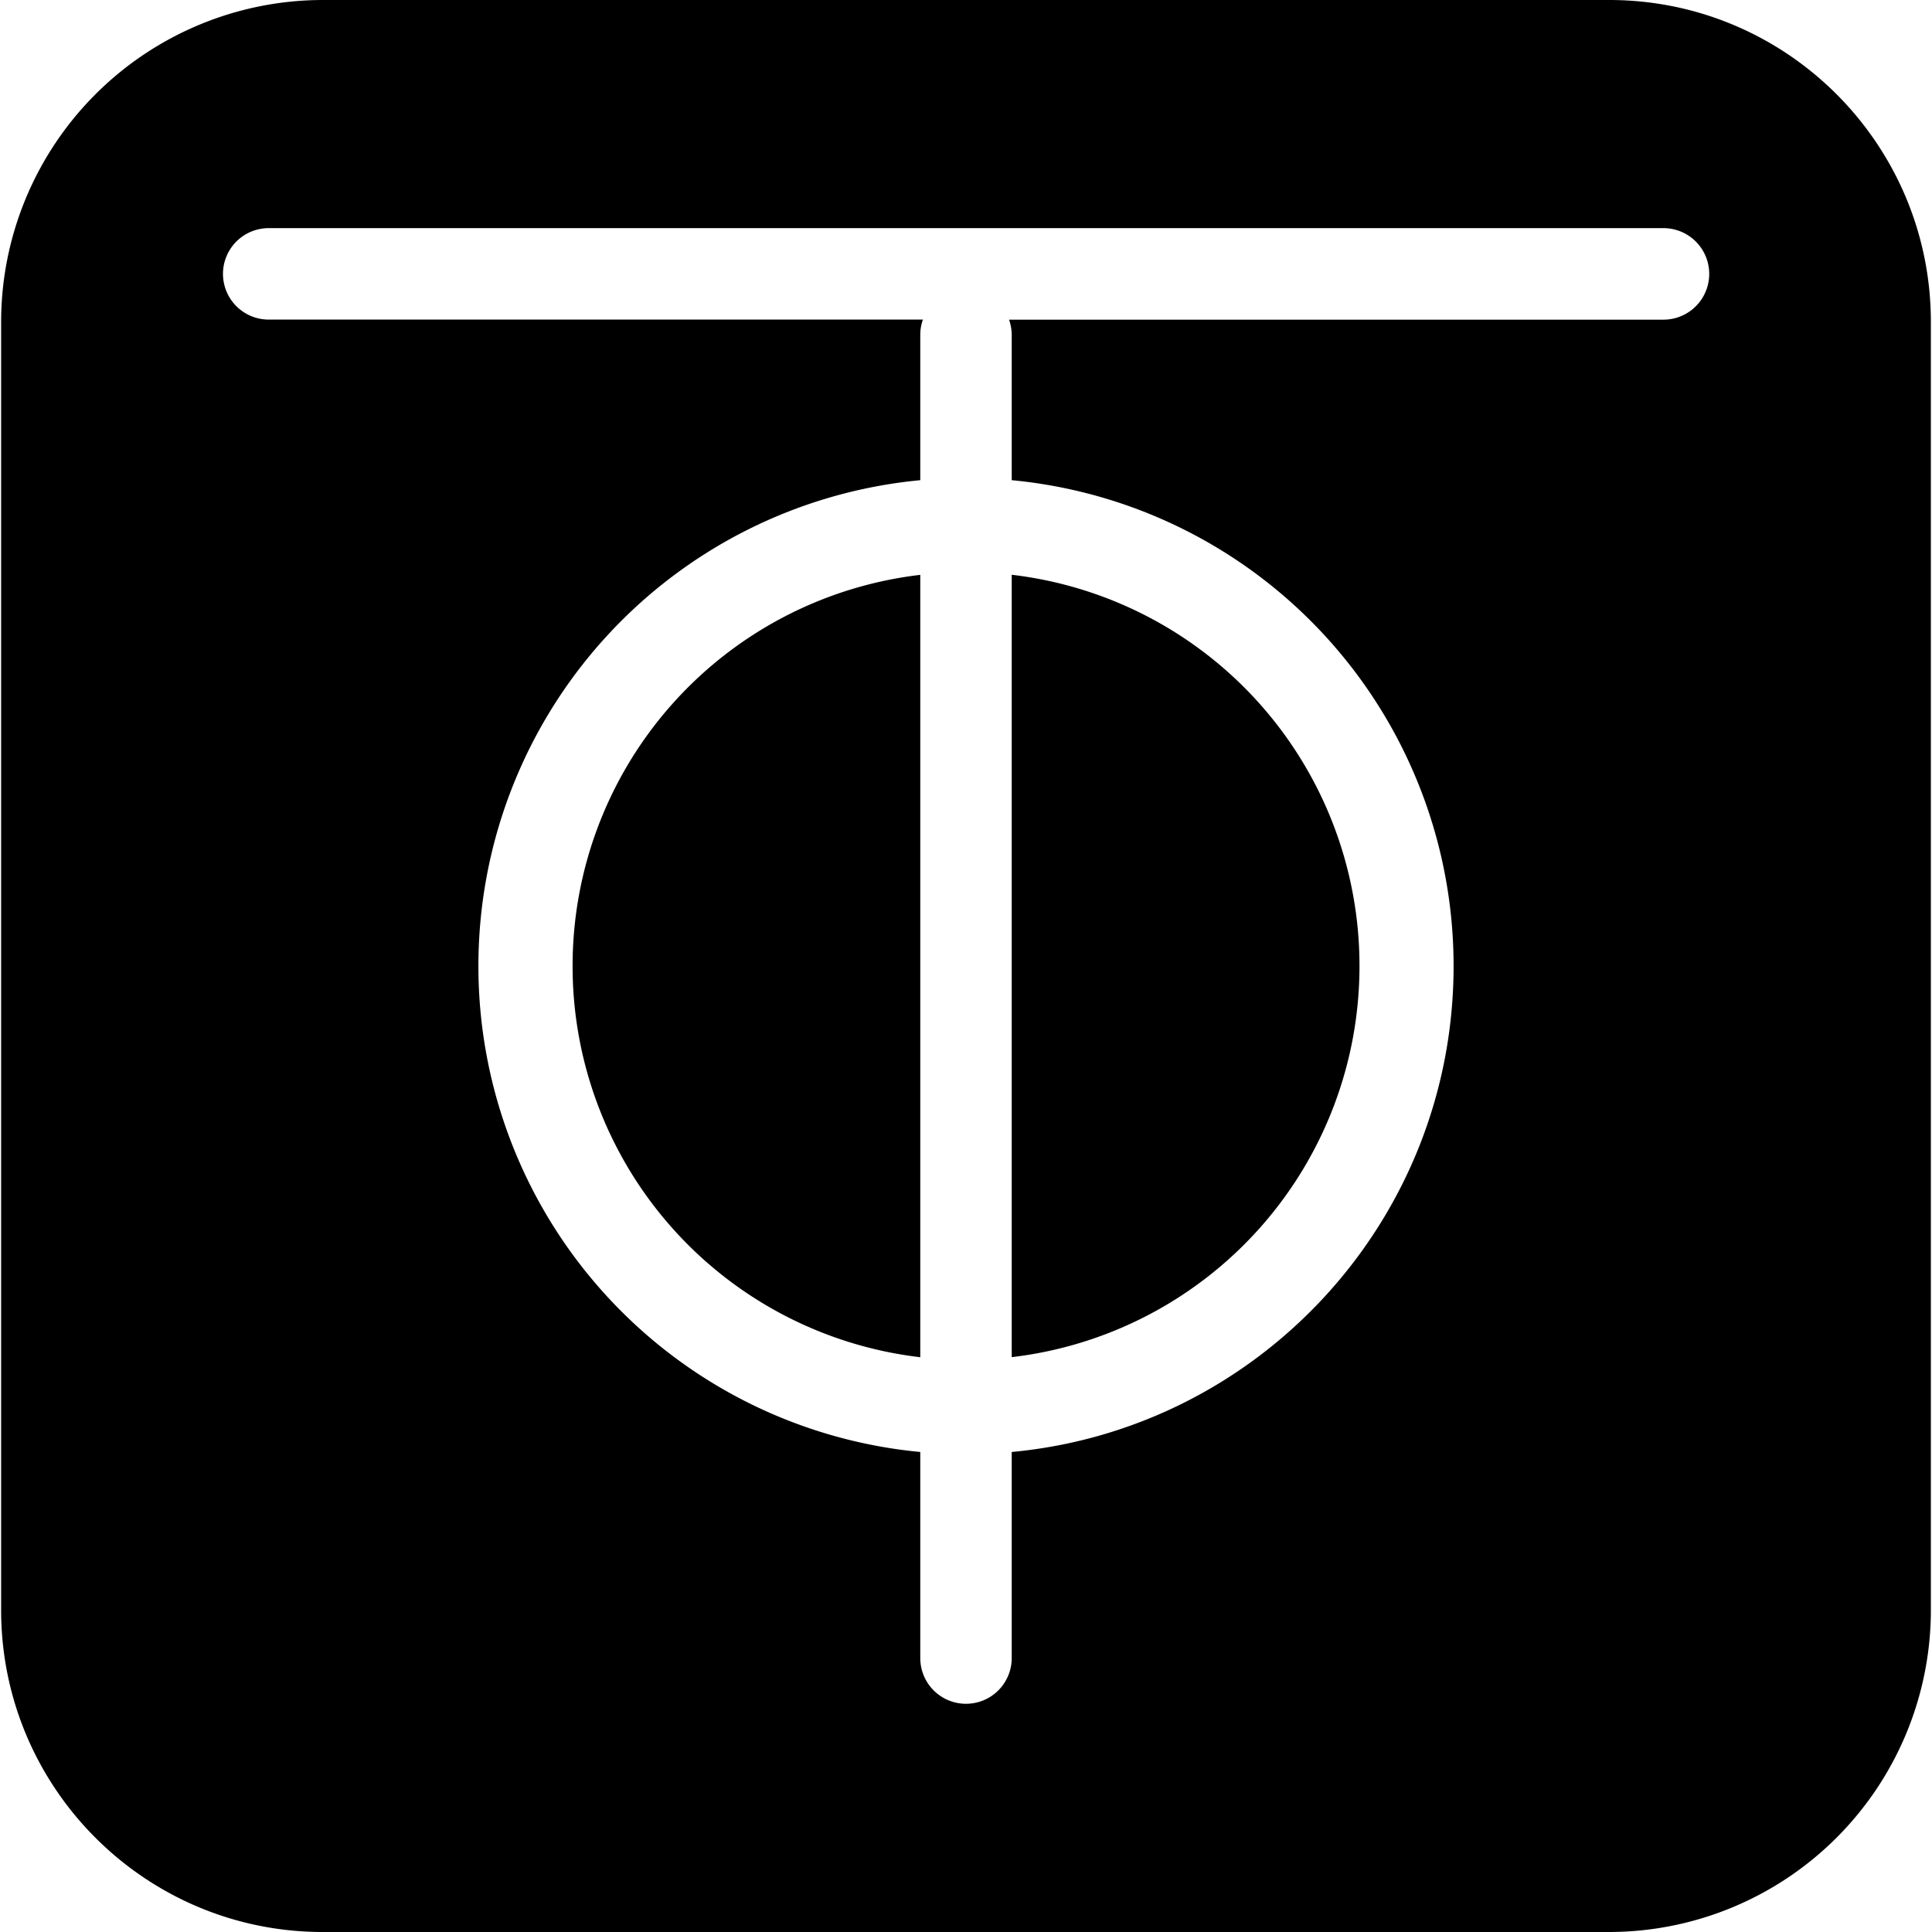
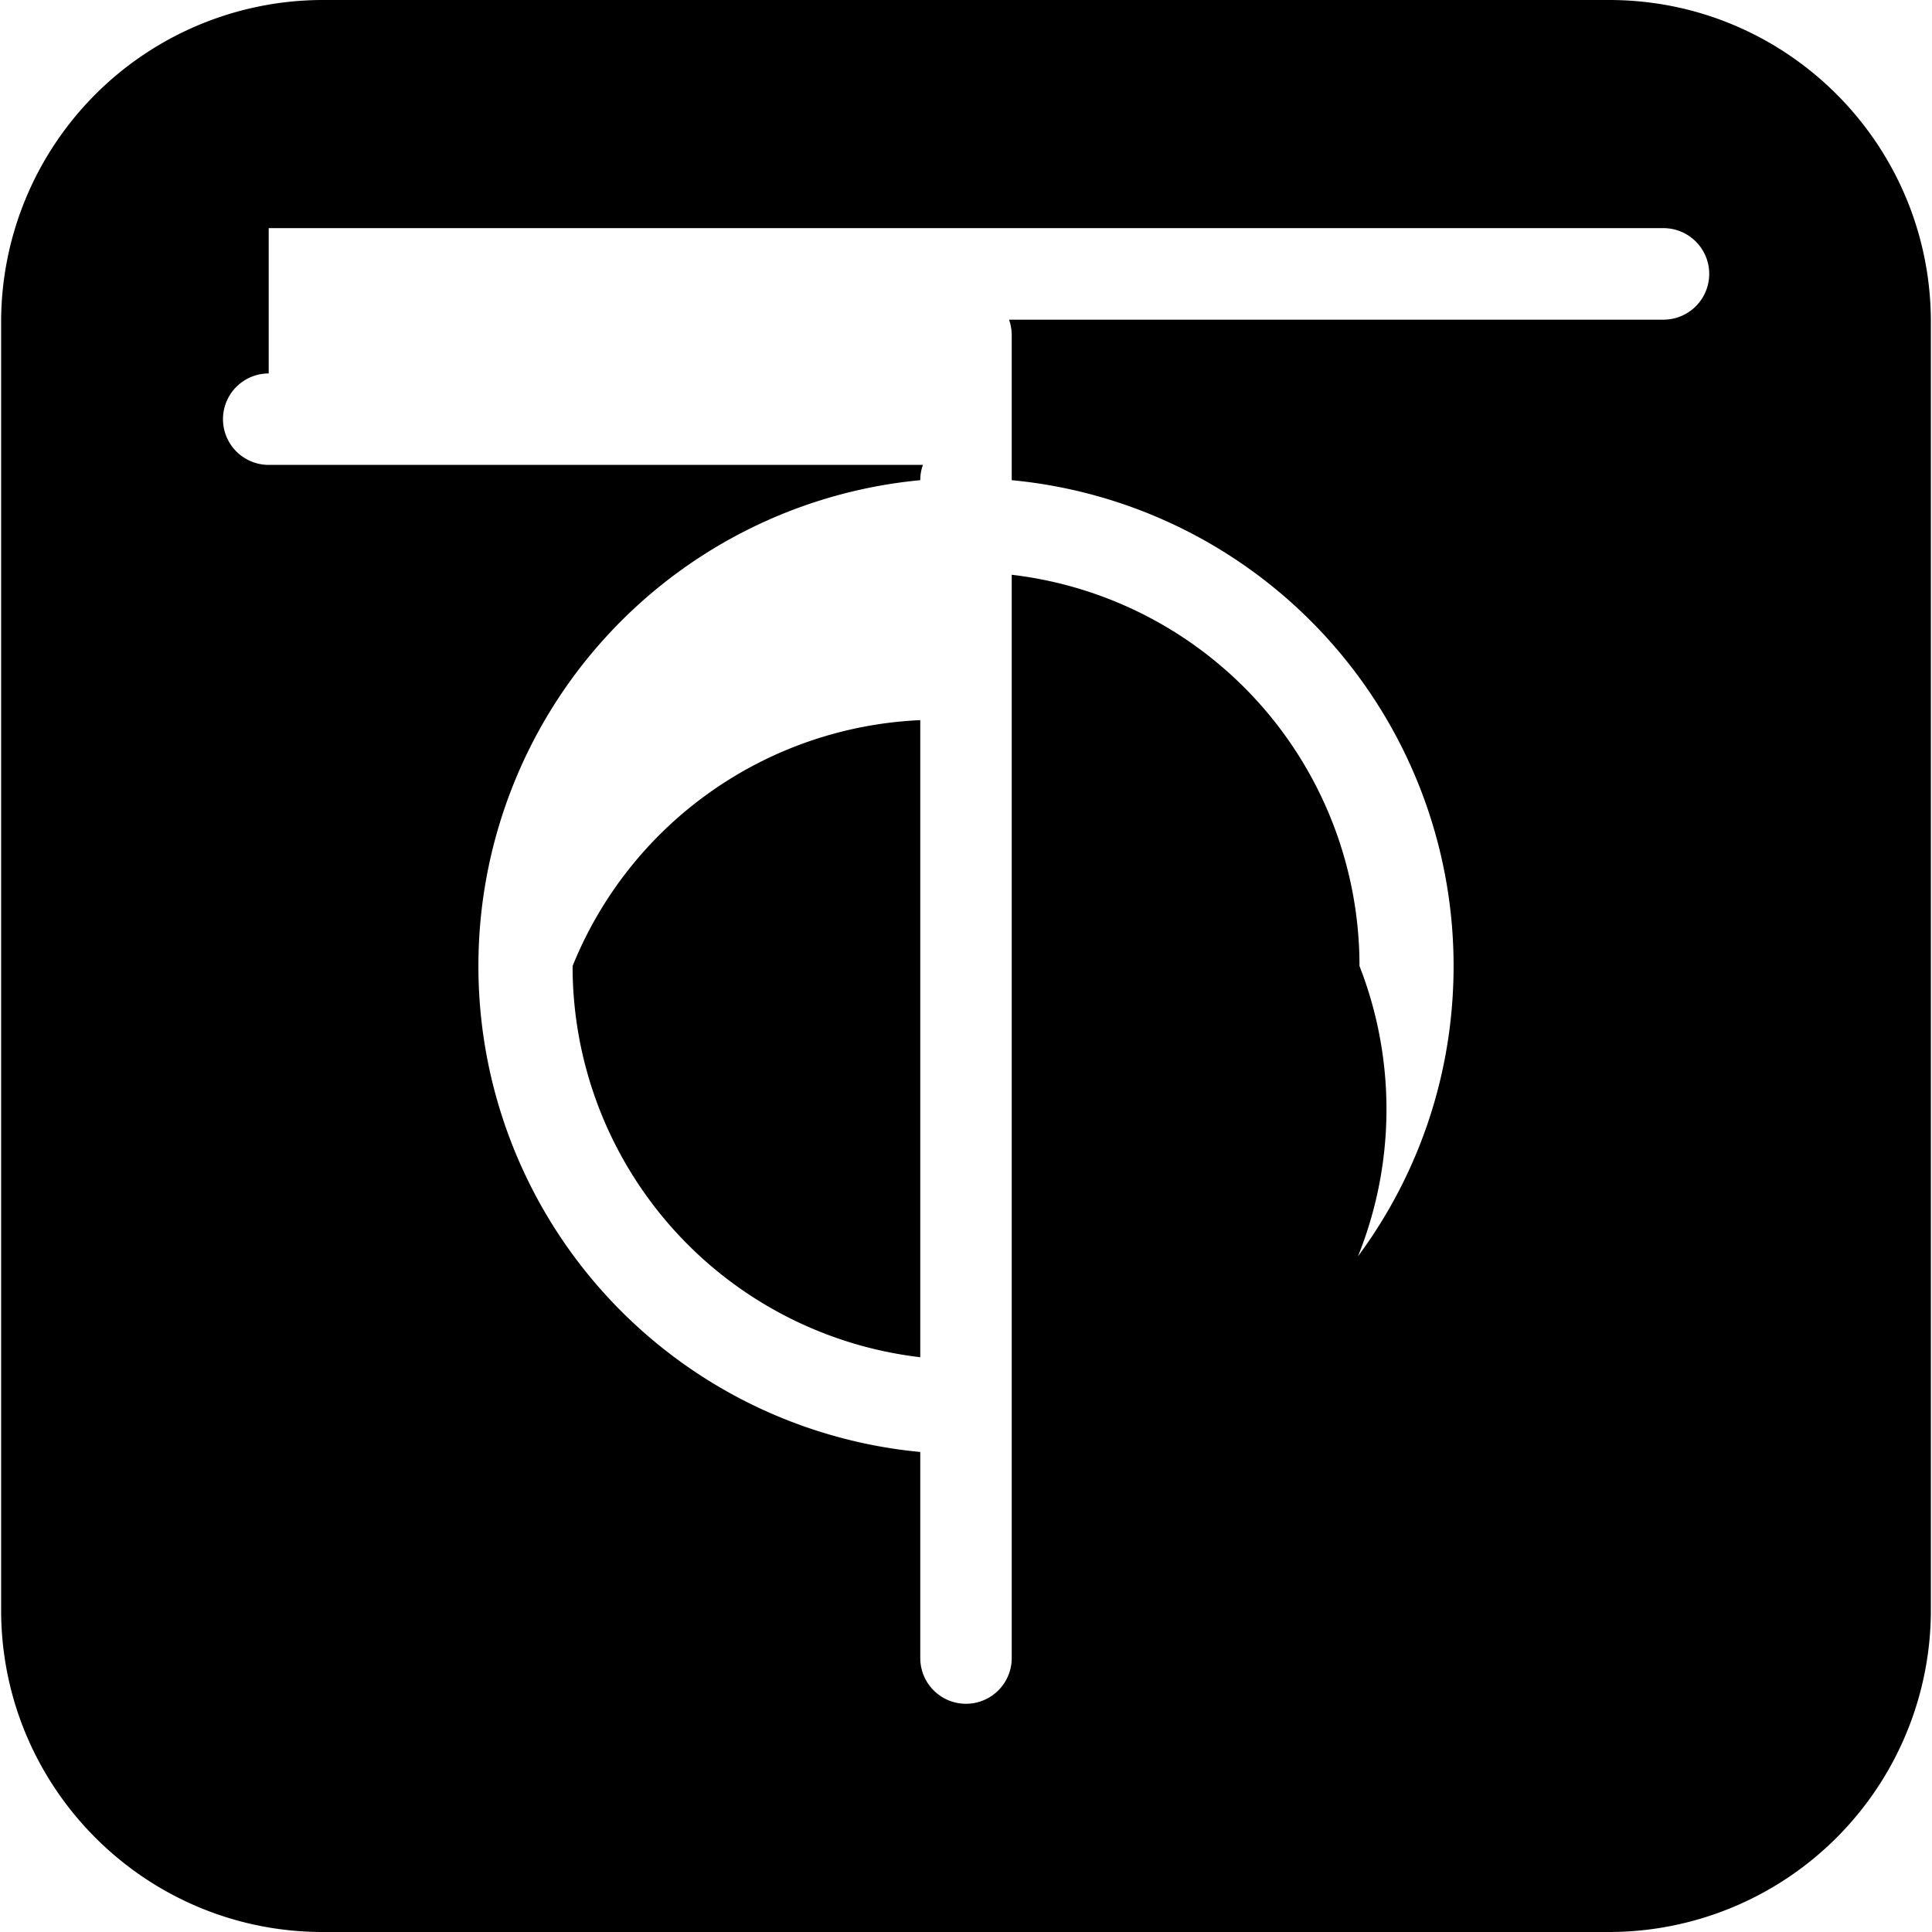
<svg xmlns="http://www.w3.org/2000/svg" width="1em" height="1em" viewBox="0 0 24 24">
-   <path fill="currentColor" d="M4.01 0A4 4 0 0 0 .014 4v16c0 2.209 1.79 4 3.996 4h15.98a4 4 0 0 0 3.996-4V4c0-2.209-1.79-4-3.996-4zm-.672 2.834h17.326a.568.568 0 1 1 0 1.137h-8.129a.6.6 0 0 1 .033.19v1.804A6.06 6.06 0 0 1 18.057 12c0 3.157-2.41 5.75-5.489 6.037v2.56a.568.568 0 1 1-1.136 0v-2.56A6.06 6.06 0 0 1 5.943 12a6.06 6.06 0 0 1 5.489-6.035V4.16q0-.1.033-.19H3.338a.568.568 0 1 1 0-1.136m8.094 4.307A4.89 4.89 0 0 0 7.113 12a4.89 4.89 0 0 0 4.319 4.86zm1.136 0v9.718A4.89 4.89 0 0 0 16.888 12a4.89 4.89 0 0 0-4.32-4.86z" />
+   <path fill="currentColor" d="M4.01 0A4 4 0 0 0 .014 4v16c0 2.209 1.79 4 3.996 4h15.98a4 4 0 0 0 3.996-4V4c0-2.209-1.79-4-3.996-4zm-.672 2.834h17.326a.568.568 0 1 1 0 1.137h-8.129a.6.6 0 0 1 .033.19v1.804A6.06 6.06 0 0 1 18.057 12c0 3.157-2.41 5.75-5.489 6.037v2.56a.568.568 0 1 1-1.136 0v-2.56A6.06 6.06 0 0 1 5.943 12a6.06 6.06 0 0 1 5.489-6.035q0-.1.033-.19H3.338a.568.568 0 1 1 0-1.136m8.094 4.307A4.89 4.89 0 0 0 7.113 12a4.89 4.89 0 0 0 4.319 4.86zm1.136 0v9.718A4.89 4.89 0 0 0 16.888 12a4.89 4.89 0 0 0-4.32-4.86z" />
</svg>